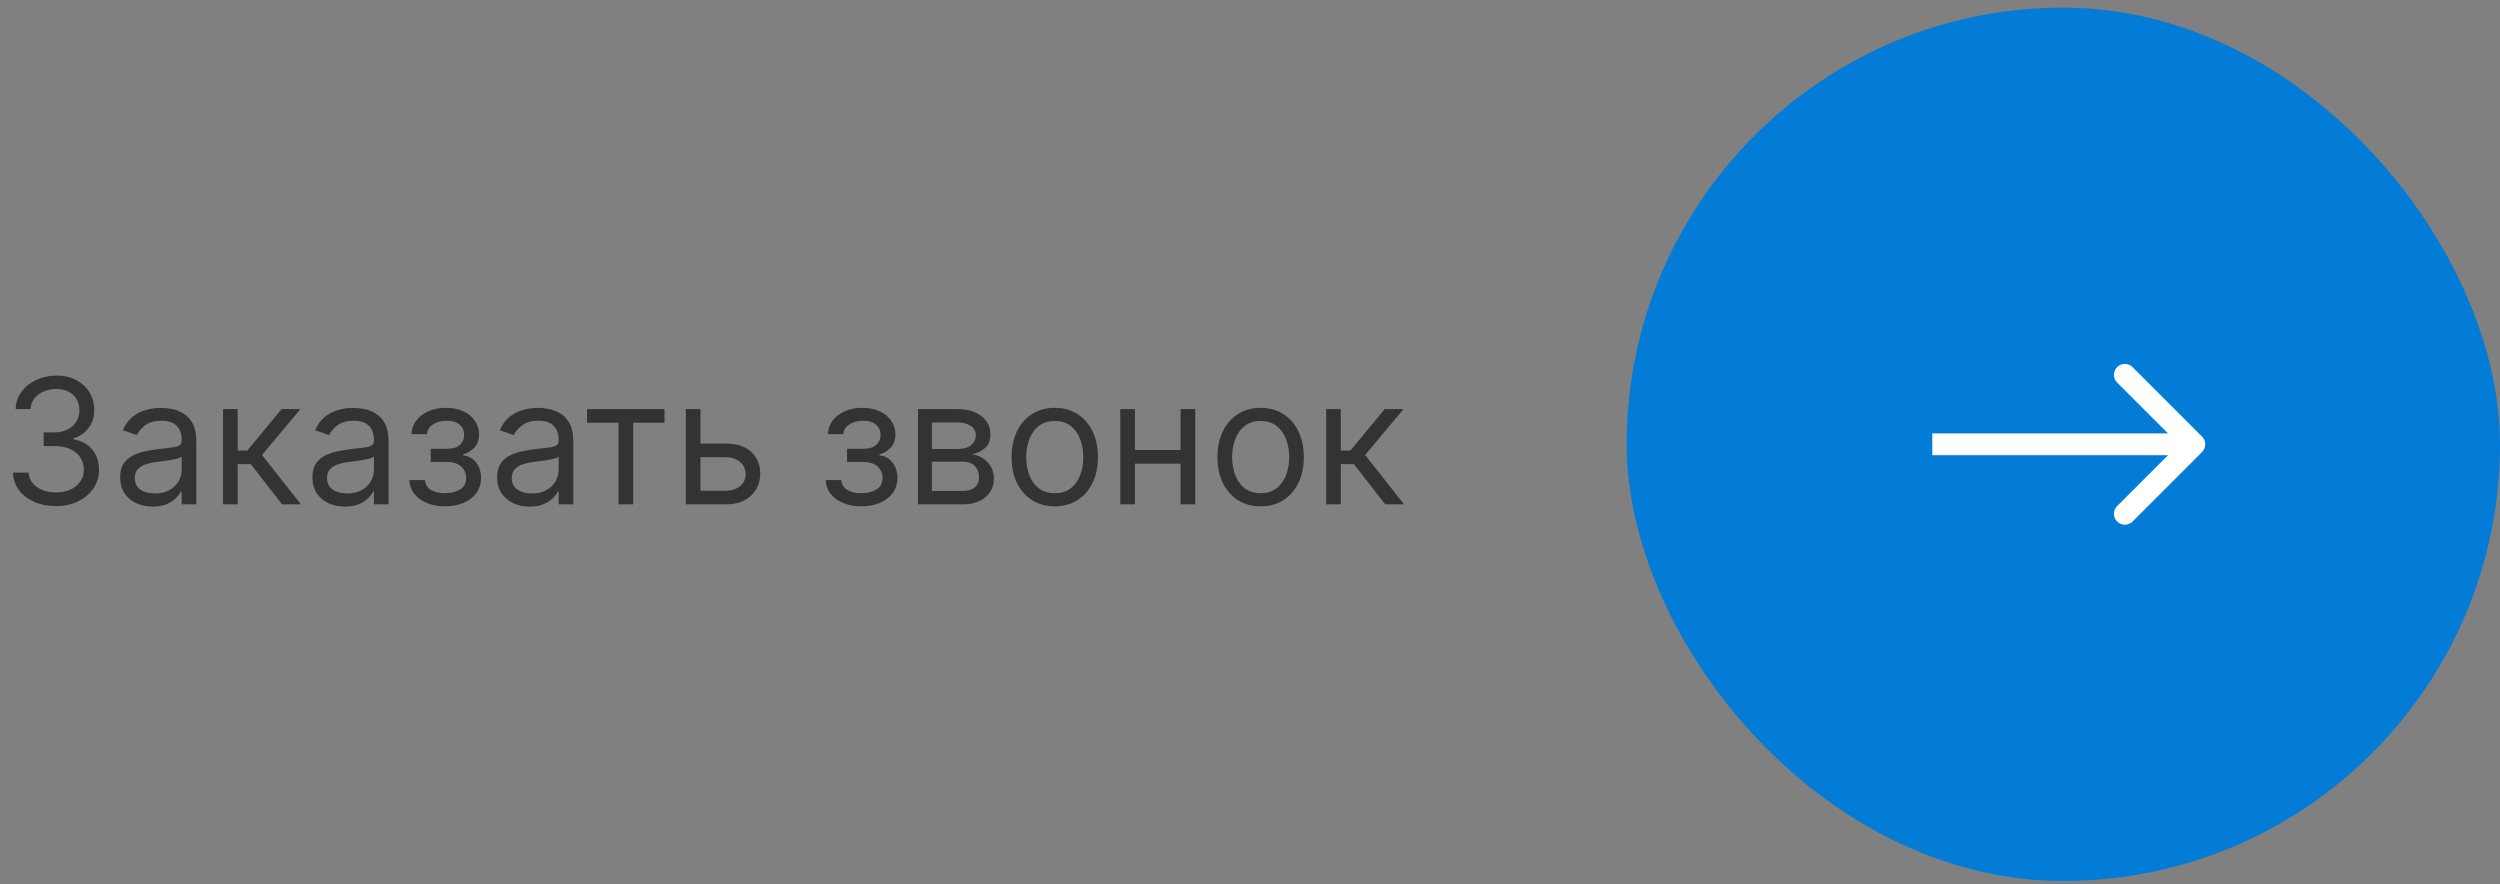
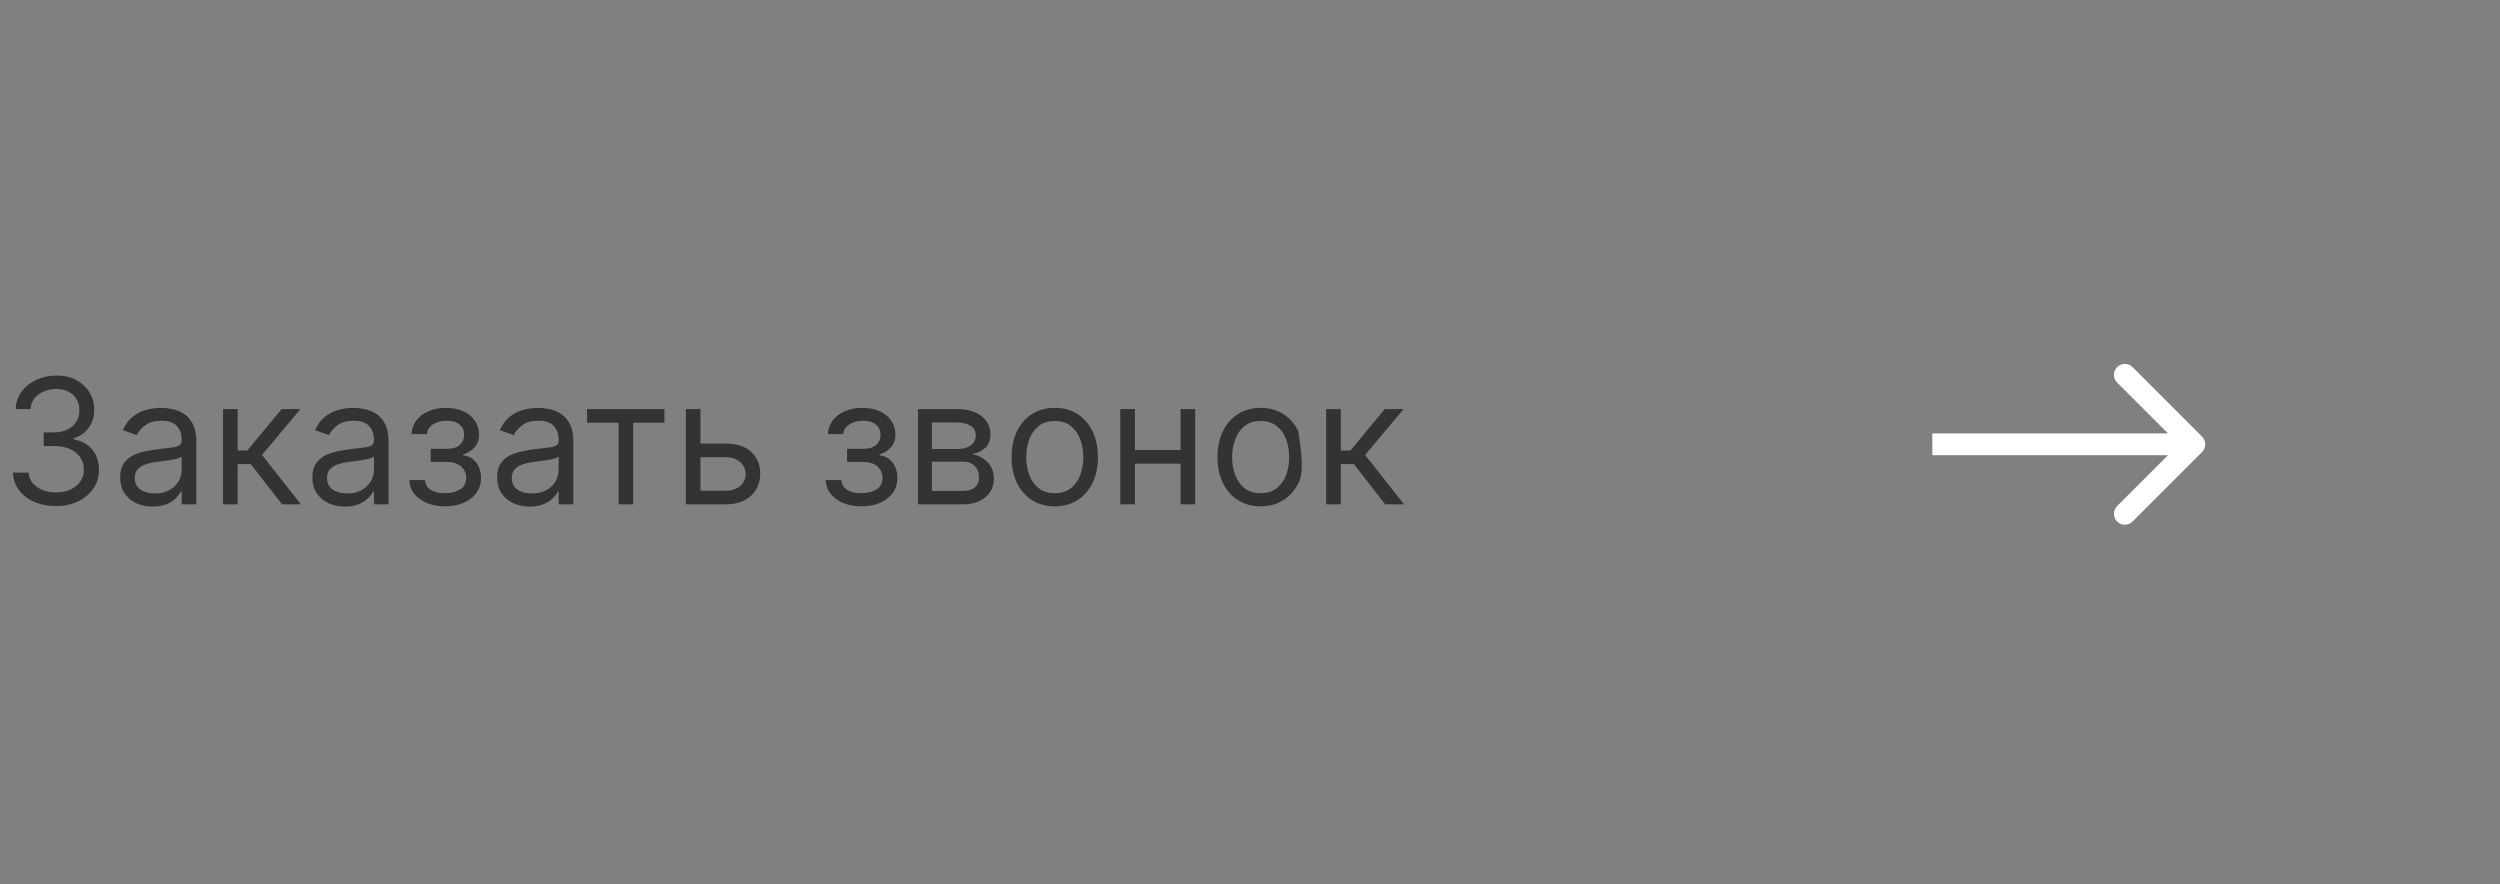
<svg xmlns="http://www.w3.org/2000/svg" width="229" height="81" viewBox="0 0 229 81" fill="none">
  <rect x="0" y="0" width="229" height="81" fill="#808080" stroke="none" />
-   <path d="M5.136 46.358C4.386 46.358 3.718 46.229 3.131 45.972C2.547 45.714 2.083 45.356 1.739 44.898C1.398 44.436 1.212 43.9 1.182 43.29H2.614C2.644 43.665 2.773 43.989 3 44.261C3.227 44.53 3.525 44.739 3.892 44.886C4.259 45.034 4.667 45.108 5.114 45.108C5.614 45.108 6.057 45.021 6.443 44.847C6.83 44.672 7.133 44.43 7.352 44.119C7.572 43.809 7.682 43.449 7.682 43.04C7.682 42.612 7.576 42.235 7.364 41.909C7.152 41.58 6.841 41.322 6.432 41.136C6.023 40.951 5.523 40.858 4.932 40.858H4V39.608H4.932C5.394 39.608 5.799 39.525 6.148 39.358C6.5 39.191 6.775 38.956 6.972 38.654C7.172 38.35 7.273 37.994 7.273 37.585C7.273 37.191 7.186 36.849 7.011 36.557C6.837 36.265 6.591 36.038 6.273 35.875C5.958 35.712 5.587 35.631 5.159 35.631C4.758 35.631 4.379 35.705 4.023 35.852C3.67 35.996 3.383 36.207 3.159 36.483C2.936 36.756 2.814 37.085 2.795 37.472H1.432C1.455 36.862 1.638 36.328 1.983 35.869C2.328 35.407 2.778 35.047 3.335 34.79C3.896 34.532 4.511 34.404 5.182 34.404C5.902 34.404 6.519 34.549 7.034 34.841C7.549 35.129 7.945 35.51 8.222 35.983C8.498 36.457 8.636 36.968 8.636 37.517C8.636 38.172 8.464 38.731 8.119 39.193C7.778 39.655 7.314 39.975 6.727 40.154V40.244C7.462 40.366 8.036 40.678 8.449 41.182C8.862 41.682 9.068 42.301 9.068 43.04C9.068 43.672 8.896 44.241 8.551 44.744C8.21 45.244 7.744 45.638 7.153 45.926C6.562 46.214 5.89 46.358 5.136 46.358ZM13.983 46.404C13.43 46.404 12.928 46.299 12.477 46.091C12.027 45.879 11.669 45.574 11.403 45.176C11.138 44.775 11.006 44.29 11.006 43.722C11.006 43.222 11.104 42.816 11.301 42.506C11.498 42.191 11.761 41.945 12.091 41.767C12.421 41.589 12.784 41.457 13.182 41.369C13.583 41.279 13.987 41.207 14.392 41.154C14.922 41.085 15.352 41.034 15.682 41C16.015 40.962 16.258 40.9 16.409 40.813C16.564 40.725 16.642 40.574 16.642 40.358V40.313C16.642 39.752 16.489 39.316 16.182 39.006C15.879 38.695 15.419 38.54 14.801 38.54C14.161 38.54 13.659 38.68 13.296 38.96C12.932 39.241 12.676 39.54 12.528 39.858L11.256 39.404C11.483 38.873 11.786 38.46 12.165 38.165C12.547 37.866 12.964 37.657 13.415 37.54C13.869 37.419 14.316 37.358 14.756 37.358C15.036 37.358 15.358 37.392 15.722 37.46C16.089 37.525 16.443 37.659 16.784 37.864C17.129 38.068 17.415 38.377 17.642 38.79C17.869 39.203 17.983 39.756 17.983 40.449V46.199H16.642V45.017H16.574C16.483 45.207 16.331 45.409 16.119 45.625C15.907 45.841 15.625 46.025 15.273 46.176C14.921 46.328 14.491 46.404 13.983 46.404ZM14.188 45.199C14.718 45.199 15.165 45.095 15.528 44.886C15.896 44.678 16.172 44.409 16.358 44.08C16.547 43.75 16.642 43.404 16.642 43.04V41.813C16.585 41.881 16.46 41.943 16.267 42C16.078 42.053 15.858 42.1 15.608 42.142C15.362 42.18 15.121 42.214 14.886 42.244C14.655 42.271 14.468 42.294 14.324 42.313C13.975 42.358 13.65 42.432 13.347 42.534C13.047 42.633 12.805 42.782 12.619 42.983C12.438 43.18 12.347 43.449 12.347 43.79C12.347 44.256 12.519 44.608 12.864 44.847C13.212 45.082 13.653 45.199 14.188 45.199ZM20.43 46.199V37.472H21.771V41.267H22.658L25.794 37.472H27.521L23.999 41.676L27.567 46.199H25.84L22.976 42.517H21.771V46.199H20.43ZM31.592 46.404C31.039 46.404 30.537 46.299 30.087 46.091C29.636 45.879 29.278 45.574 29.013 45.176C28.748 44.775 28.615 44.29 28.615 43.722C28.615 43.222 28.713 42.816 28.91 42.506C29.108 42.191 29.371 41.945 29.7 41.767C30.03 41.589 30.393 41.457 30.791 41.369C31.193 41.279 31.596 41.207 32.001 41.154C32.532 41.085 32.962 41.034 33.291 41C33.624 40.962 33.867 40.9 34.019 40.813C34.174 40.725 34.251 40.574 34.251 40.358V40.313C34.251 39.752 34.098 39.316 33.791 39.006C33.488 38.695 33.028 38.54 32.41 38.54C31.77 38.54 31.268 38.68 30.905 38.96C30.541 39.241 30.285 39.54 30.138 39.858L28.865 39.404C29.092 38.873 29.395 38.46 29.774 38.165C30.157 37.866 30.573 37.657 31.024 37.54C31.479 37.419 31.926 37.358 32.365 37.358C32.645 37.358 32.967 37.392 33.331 37.46C33.698 37.525 34.053 37.659 34.394 37.864C34.738 38.068 35.024 38.377 35.251 38.79C35.479 39.203 35.592 39.756 35.592 40.449V46.199H34.251V45.017H34.183C34.092 45.207 33.941 45.409 33.729 45.625C33.517 45.841 33.234 46.025 32.882 46.176C32.53 46.328 32.1 46.404 31.592 46.404ZM31.797 45.199C32.327 45.199 32.774 45.095 33.138 44.886C33.505 44.678 33.782 44.409 33.967 44.08C34.157 43.75 34.251 43.404 34.251 43.04V41.813C34.195 41.881 34.07 41.943 33.876 42C33.687 42.053 33.467 42.1 33.217 42.142C32.971 42.18 32.731 42.214 32.496 42.244C32.265 42.271 32.077 42.294 31.933 42.313C31.585 42.358 31.259 42.432 30.956 42.534C30.657 42.633 30.414 42.782 30.229 42.983C30.047 43.18 29.956 43.449 29.956 43.79C29.956 44.256 30.128 44.608 30.473 44.847C30.822 45.082 31.263 45.199 31.797 45.199ZM37.494 43.972H38.926C38.956 44.366 39.135 44.665 39.46 44.869C39.79 45.074 40.218 45.176 40.744 45.176C41.282 45.176 41.742 45.066 42.125 44.847C42.508 44.623 42.699 44.263 42.699 43.767C42.699 43.475 42.627 43.222 42.483 43.006C42.339 42.786 42.136 42.616 41.875 42.494C41.614 42.373 41.305 42.313 40.949 42.313H39.449V41.108H40.949C41.483 41.108 41.877 40.987 42.131 40.744C42.388 40.502 42.517 40.199 42.517 39.835C42.517 39.445 42.379 39.133 42.102 38.898C41.826 38.659 41.434 38.54 40.926 38.54C40.415 38.54 39.989 38.655 39.648 38.886C39.307 39.114 39.127 39.407 39.108 39.767H37.699C37.714 39.297 37.858 38.883 38.131 38.523C38.403 38.159 38.775 37.875 39.244 37.671C39.714 37.462 40.252 37.358 40.858 37.358C41.472 37.358 42.004 37.466 42.455 37.682C42.909 37.894 43.26 38.184 43.506 38.551C43.756 38.915 43.881 39.328 43.881 39.79C43.881 40.282 43.742 40.68 43.466 40.983C43.189 41.286 42.843 41.502 42.426 41.631V41.722C42.756 41.744 43.042 41.85 43.284 42.04C43.53 42.225 43.722 42.47 43.858 42.773C43.994 43.072 44.062 43.404 44.062 43.767C44.062 44.297 43.92 44.76 43.636 45.154C43.352 45.544 42.962 45.847 42.466 46.063C41.97 46.275 41.403 46.381 40.767 46.381C40.15 46.381 39.597 46.28 39.108 46.08C38.619 45.875 38.231 45.593 37.943 45.233C37.659 44.869 37.51 44.449 37.494 43.972ZM48.514 46.404C47.961 46.404 47.459 46.299 47.008 46.091C46.558 45.879 46.2 45.574 45.935 45.176C45.669 44.775 45.537 44.29 45.537 43.722C45.537 43.222 45.635 42.816 45.832 42.506C46.029 42.191 46.293 41.945 46.622 41.767C46.952 41.589 47.315 41.457 47.713 41.369C48.115 41.279 48.518 41.207 48.923 41.154C49.454 41.085 49.883 41.034 50.213 41C50.546 40.962 50.789 40.9 50.94 40.813C51.096 40.725 51.173 40.574 51.173 40.358V40.313C51.173 39.752 51.02 39.316 50.713 39.006C50.41 38.695 49.95 38.54 49.332 38.54C48.692 38.54 48.19 38.68 47.827 38.96C47.463 39.241 47.207 39.54 47.06 39.858L45.787 39.404C46.014 38.873 46.317 38.46 46.696 38.165C47.079 37.866 47.495 37.657 47.946 37.54C48.401 37.419 48.847 37.358 49.287 37.358C49.567 37.358 49.889 37.392 50.253 37.46C50.62 37.525 50.974 37.659 51.315 37.864C51.66 38.068 51.946 38.377 52.173 38.79C52.401 39.203 52.514 39.756 52.514 40.449V46.199H51.173V45.017H51.105C51.014 45.207 50.863 45.409 50.651 45.625C50.438 45.841 50.156 46.025 49.804 46.176C49.452 46.328 49.022 46.404 48.514 46.404ZM48.719 45.199C49.249 45.199 49.696 45.095 50.06 44.886C50.427 44.678 50.704 44.409 50.889 44.08C51.079 43.75 51.173 43.404 51.173 43.04V41.813C51.117 41.881 50.992 41.943 50.798 42C50.609 42.053 50.389 42.1 50.139 42.142C49.893 42.18 49.653 42.214 49.418 42.244C49.187 42.271 48.999 42.294 48.855 42.313C48.507 42.358 48.181 42.432 47.878 42.534C47.579 42.633 47.336 42.782 47.151 42.983C46.969 43.18 46.878 43.449 46.878 43.79C46.878 44.256 47.05 44.608 47.395 44.847C47.743 45.082 48.185 45.199 48.719 45.199ZM53.774 38.722V37.472H60.865V38.722H58.001V46.199H56.66V38.722H53.774ZM63.98 40.631H66.48C67.503 40.631 68.285 40.89 68.827 41.409C69.368 41.928 69.639 42.585 69.639 43.381C69.639 43.904 69.518 44.379 69.276 44.807C69.033 45.231 68.677 45.57 68.207 45.824C67.738 46.074 67.162 46.199 66.48 46.199H62.821V37.472H64.162V44.949H66.48C67.01 44.949 67.446 44.809 67.787 44.529C68.128 44.248 68.298 43.888 68.298 43.449C68.298 42.987 68.128 42.61 67.787 42.318C67.446 42.027 67.01 41.881 66.48 41.881H63.98V40.631ZM75.635 43.972H77.067C77.097 44.366 77.275 44.665 77.601 44.869C77.93 45.074 78.358 45.176 78.885 45.176C79.423 45.176 79.883 45.066 80.266 44.847C80.648 44.623 80.84 44.263 80.84 43.767C80.84 43.475 80.767 43.222 80.624 43.006C80.48 42.786 80.277 42.616 80.016 42.494C79.754 42.373 79.445 42.313 79.09 42.313H77.59V41.108H79.09C79.624 41.108 80.017 40.987 80.271 40.744C80.529 40.502 80.658 40.199 80.658 39.835C80.658 39.445 80.519 39.133 80.243 38.898C79.966 38.659 79.574 38.54 79.067 38.54C78.555 38.54 78.129 38.655 77.788 38.886C77.447 39.114 77.267 39.407 77.249 39.767H75.84C75.855 39.297 75.999 38.883 76.271 38.523C76.544 38.159 76.915 37.875 77.385 37.671C77.855 37.462 78.392 37.358 78.999 37.358C79.612 37.358 80.144 37.466 80.595 37.682C81.05 37.894 81.4 38.184 81.646 38.551C81.896 38.915 82.021 39.328 82.021 39.79C82.021 40.282 81.883 40.68 81.606 40.983C81.33 41.286 80.983 41.502 80.567 41.631V41.722C80.896 41.744 81.182 41.85 81.425 42.04C81.671 42.225 81.862 42.47 81.999 42.773C82.135 43.072 82.203 43.404 82.203 43.767C82.203 44.297 82.061 44.76 81.777 45.154C81.493 45.544 81.103 45.847 80.606 46.063C80.11 46.275 79.544 46.381 78.908 46.381C78.29 46.381 77.737 46.28 77.249 46.08C76.76 45.875 76.372 45.593 76.084 45.233C75.8 44.869 75.65 44.449 75.635 43.972ZM84.087 46.199V37.472H87.655C88.594 37.472 89.34 37.684 89.894 38.108C90.447 38.532 90.723 39.093 90.723 39.79C90.723 40.32 90.566 40.731 90.251 41.023C89.937 41.311 89.534 41.506 89.041 41.608C89.363 41.654 89.676 41.767 89.979 41.949C90.285 42.131 90.539 42.381 90.74 42.699C90.941 43.013 91.041 43.4 91.041 43.858C91.041 44.305 90.928 44.705 90.7 45.057C90.473 45.409 90.147 45.688 89.723 45.892C89.299 46.097 88.791 46.199 88.2 46.199H84.087ZM85.359 44.972H88.2C88.662 44.972 89.024 44.862 89.285 44.642C89.547 44.422 89.678 44.123 89.678 43.744C89.678 43.294 89.547 42.94 89.285 42.682C89.024 42.421 88.662 42.29 88.2 42.29H85.359V44.972ZM85.359 41.131H87.655C88.015 41.131 88.323 41.082 88.581 40.983C88.838 40.881 89.035 40.737 89.172 40.551C89.312 40.362 89.382 40.138 89.382 39.881C89.382 39.513 89.229 39.225 88.922 39.017C88.615 38.805 88.193 38.699 87.655 38.699H85.359V41.131ZM96.617 46.381C95.829 46.381 95.137 46.193 94.543 45.818C93.952 45.443 93.49 44.919 93.156 44.244C92.827 43.57 92.662 42.782 92.662 41.881C92.662 40.972 92.827 40.178 93.156 39.5C93.49 38.822 93.952 38.296 94.543 37.921C95.137 37.546 95.829 37.358 96.617 37.358C97.404 37.358 98.094 37.546 98.685 37.921C99.279 38.296 99.742 38.822 100.071 39.5C100.404 40.178 100.571 40.972 100.571 41.881C100.571 42.782 100.404 43.57 100.071 44.244C99.742 44.919 99.279 45.443 98.685 45.818C98.094 46.193 97.404 46.381 96.617 46.381ZM96.617 45.176C97.215 45.176 97.707 45.023 98.094 44.716C98.48 44.409 98.766 44.006 98.952 43.506C99.137 43.006 99.23 42.464 99.23 41.881C99.23 41.297 99.137 40.754 98.952 40.25C98.766 39.746 98.48 39.339 98.094 39.029C97.707 38.718 97.215 38.563 96.617 38.563C96.018 38.563 95.526 38.718 95.139 39.029C94.753 39.339 94.467 39.746 94.281 40.25C94.096 40.754 94.003 41.297 94.003 41.881C94.003 42.464 94.096 43.006 94.281 43.506C94.467 44.006 94.753 44.409 95.139 44.716C95.526 45.023 96.018 45.176 96.617 45.176ZM108.459 41.222V42.472H103.641V41.222H108.459ZM103.959 37.472V46.199H102.618V37.472H103.959ZM109.482 37.472V46.199H108.141V37.472H109.482ZM115.476 46.381C114.688 46.381 113.997 46.193 113.402 45.818C112.811 45.443 112.349 44.919 112.016 44.244C111.686 43.57 111.521 42.782 111.521 41.881C111.521 40.972 111.686 40.178 112.016 39.5C112.349 38.822 112.811 38.296 113.402 37.921C113.997 37.546 114.688 37.358 115.476 37.358C116.264 37.358 116.953 37.546 117.544 37.921C118.139 38.296 118.601 38.822 118.93 39.5C119.264 40.178 119.43 40.972 119.43 41.881C119.43 42.782 119.264 43.57 118.93 44.244C118.601 44.919 118.139 45.443 117.544 45.818C116.953 46.193 116.264 46.381 115.476 46.381ZM115.476 45.176C116.074 45.176 116.567 45.023 116.953 44.716C117.339 44.409 117.625 44.006 117.811 43.506C117.997 43.006 118.089 42.464 118.089 41.881C118.089 41.297 117.997 40.754 117.811 40.25C117.625 39.746 117.339 39.339 116.953 39.029C116.567 38.718 116.074 38.563 115.476 38.563C114.877 38.563 114.385 38.718 113.999 39.029C113.612 39.339 113.326 39.746 113.141 40.25C112.955 40.754 112.862 41.297 112.862 41.881C112.862 42.464 112.955 43.006 113.141 43.506C113.326 44.006 113.612 44.409 113.999 44.716C114.385 45.023 114.877 45.176 115.476 45.176ZM121.477 46.199V37.472H122.818V41.267H123.705L126.841 37.472H128.568L125.045 41.676L128.614 46.199H126.886L124.023 42.517H122.818V46.199H121.477Z" fill="#333333" />
-   <rect x="149" y="0.699" width="80" height="80" rx="40" fill="#027CD6" />
+   <path d="M5.136 46.358C4.386 46.358 3.718 46.229 3.131 45.972C2.547 45.714 2.083 45.356 1.739 44.898C1.398 44.436 1.212 43.9 1.182 43.29H2.614C2.644 43.665 2.773 43.989 3 44.261C3.227 44.53 3.525 44.739 3.892 44.886C4.259 45.034 4.667 45.108 5.114 45.108C5.614 45.108 6.057 45.021 6.443 44.847C6.83 44.672 7.133 44.43 7.352 44.119C7.572 43.809 7.682 43.449 7.682 43.04C7.682 42.612 7.576 42.235 7.364 41.909C7.152 41.58 6.841 41.322 6.432 41.136C6.023 40.951 5.523 40.858 4.932 40.858H4V39.608H4.932C5.394 39.608 5.799 39.525 6.148 39.358C6.5 39.191 6.775 38.956 6.972 38.654C7.172 38.35 7.273 37.994 7.273 37.585C7.273 37.191 7.186 36.849 7.011 36.557C6.837 36.265 6.591 36.038 6.273 35.875C5.958 35.712 5.587 35.631 5.159 35.631C4.758 35.631 4.379 35.705 4.023 35.852C3.67 35.996 3.383 36.207 3.159 36.483C2.936 36.756 2.814 37.085 2.795 37.472H1.432C1.455 36.862 1.638 36.328 1.983 35.869C2.328 35.407 2.778 35.047 3.335 34.79C3.896 34.532 4.511 34.404 5.182 34.404C5.902 34.404 6.519 34.549 7.034 34.841C7.549 35.129 7.945 35.51 8.222 35.983C8.498 36.457 8.636 36.968 8.636 37.517C8.636 38.172 8.464 38.731 8.119 39.193C7.778 39.655 7.314 39.975 6.727 40.154V40.244C7.462 40.366 8.036 40.678 8.449 41.182C8.862 41.682 9.068 42.301 9.068 43.04C9.068 43.672 8.896 44.241 8.551 44.744C8.21 45.244 7.744 45.638 7.153 45.926C6.562 46.214 5.89 46.358 5.136 46.358ZM13.983 46.404C13.43 46.404 12.928 46.299 12.477 46.091C12.027 45.879 11.669 45.574 11.403 45.176C11.138 44.775 11.006 44.29 11.006 43.722C11.006 43.222 11.104 42.816 11.301 42.506C11.498 42.191 11.761 41.945 12.091 41.767C12.421 41.589 12.784 41.457 13.182 41.369C13.583 41.279 13.987 41.207 14.392 41.154C14.922 41.085 15.352 41.034 15.682 41C16.015 40.962 16.258 40.9 16.409 40.813C16.564 40.725 16.642 40.574 16.642 40.358V40.313C16.642 39.752 16.489 39.316 16.182 39.006C15.879 38.695 15.419 38.54 14.801 38.54C14.161 38.54 13.659 38.68 13.296 38.96C12.932 39.241 12.676 39.54 12.528 39.858L11.256 39.404C11.483 38.873 11.786 38.46 12.165 38.165C12.547 37.866 12.964 37.657 13.415 37.54C13.869 37.419 14.316 37.358 14.756 37.358C15.036 37.358 15.358 37.392 15.722 37.46C16.089 37.525 16.443 37.659 16.784 37.864C17.129 38.068 17.415 38.377 17.642 38.79C17.869 39.203 17.983 39.756 17.983 40.449V46.199H16.642V45.017H16.574C16.483 45.207 16.331 45.409 16.119 45.625C15.907 45.841 15.625 46.025 15.273 46.176C14.921 46.328 14.491 46.404 13.983 46.404ZM14.188 45.199C14.718 45.199 15.165 45.095 15.528 44.886C15.896 44.678 16.172 44.409 16.358 44.08C16.547 43.75 16.642 43.404 16.642 43.04V41.813C16.585 41.881 16.46 41.943 16.267 42C16.078 42.053 15.858 42.1 15.608 42.142C15.362 42.18 15.121 42.214 14.886 42.244C14.655 42.271 14.468 42.294 14.324 42.313C13.975 42.358 13.65 42.432 13.347 42.534C13.047 42.633 12.805 42.782 12.619 42.983C12.438 43.18 12.347 43.449 12.347 43.79C12.347 44.256 12.519 44.608 12.864 44.847C13.212 45.082 13.653 45.199 14.188 45.199ZM20.43 46.199V37.472H21.771V41.267H22.658L25.794 37.472H27.521L23.999 41.676L27.567 46.199H25.84L22.976 42.517H21.771V46.199H20.43ZM31.592 46.404C31.039 46.404 30.537 46.299 30.087 46.091C29.636 45.879 29.278 45.574 29.013 45.176C28.748 44.775 28.615 44.29 28.615 43.722C28.615 43.222 28.713 42.816 28.91 42.506C29.108 42.191 29.371 41.945 29.7 41.767C30.03 41.589 30.393 41.457 30.791 41.369C31.193 41.279 31.596 41.207 32.001 41.154C32.532 41.085 32.962 41.034 33.291 41C33.624 40.962 33.867 40.9 34.019 40.813C34.174 40.725 34.251 40.574 34.251 40.358V40.313C34.251 39.752 34.098 39.316 33.791 39.006C33.488 38.695 33.028 38.54 32.41 38.54C31.77 38.54 31.268 38.68 30.905 38.96C30.541 39.241 30.285 39.54 30.138 39.858L28.865 39.404C29.092 38.873 29.395 38.46 29.774 38.165C30.157 37.866 30.573 37.657 31.024 37.54C31.479 37.419 31.926 37.358 32.365 37.358C32.645 37.358 32.967 37.392 33.331 37.46C33.698 37.525 34.053 37.659 34.394 37.864C34.738 38.068 35.024 38.377 35.251 38.79C35.479 39.203 35.592 39.756 35.592 40.449V46.199H34.251V45.017H34.183C34.092 45.207 33.941 45.409 33.729 45.625C33.517 45.841 33.234 46.025 32.882 46.176C32.53 46.328 32.1 46.404 31.592 46.404ZM31.797 45.199C32.327 45.199 32.774 45.095 33.138 44.886C33.505 44.678 33.782 44.409 33.967 44.08C34.157 43.75 34.251 43.404 34.251 43.04V41.813C34.195 41.881 34.07 41.943 33.876 42C33.687 42.053 33.467 42.1 33.217 42.142C32.971 42.18 32.731 42.214 32.496 42.244C32.265 42.271 32.077 42.294 31.933 42.313C31.585 42.358 31.259 42.432 30.956 42.534C30.657 42.633 30.414 42.782 30.229 42.983C30.047 43.18 29.956 43.449 29.956 43.79C29.956 44.256 30.128 44.608 30.473 44.847C30.822 45.082 31.263 45.199 31.797 45.199ZM37.494 43.972H38.926C38.956 44.366 39.135 44.665 39.46 44.869C39.79 45.074 40.218 45.176 40.744 45.176C41.282 45.176 41.742 45.066 42.125 44.847C42.508 44.623 42.699 44.263 42.699 43.767C42.699 43.475 42.627 43.222 42.483 43.006C42.339 42.786 42.136 42.616 41.875 42.494C41.614 42.373 41.305 42.313 40.949 42.313H39.449V41.108H40.949C41.483 41.108 41.877 40.987 42.131 40.744C42.388 40.502 42.517 40.199 42.517 39.835C42.517 39.445 42.379 39.133 42.102 38.898C41.826 38.659 41.434 38.54 40.926 38.54C40.415 38.54 39.989 38.655 39.648 38.886C39.307 39.114 39.127 39.407 39.108 39.767H37.699C37.714 39.297 37.858 38.883 38.131 38.523C38.403 38.159 38.775 37.875 39.244 37.671C39.714 37.462 40.252 37.358 40.858 37.358C41.472 37.358 42.004 37.466 42.455 37.682C42.909 37.894 43.26 38.184 43.506 38.551C43.756 38.915 43.881 39.328 43.881 39.79C43.881 40.282 43.742 40.68 43.466 40.983C43.189 41.286 42.843 41.502 42.426 41.631V41.722C42.756 41.744 43.042 41.85 43.284 42.04C43.53 42.225 43.722 42.47 43.858 42.773C43.994 43.072 44.062 43.404 44.062 43.767C44.062 44.297 43.92 44.76 43.636 45.154C43.352 45.544 42.962 45.847 42.466 46.063C41.97 46.275 41.403 46.381 40.767 46.381C40.15 46.381 39.597 46.28 39.108 46.08C38.619 45.875 38.231 45.593 37.943 45.233C37.659 44.869 37.51 44.449 37.494 43.972ZM48.514 46.404C47.961 46.404 47.459 46.299 47.008 46.091C46.558 45.879 46.2 45.574 45.935 45.176C45.669 44.775 45.537 44.29 45.537 43.722C45.537 43.222 45.635 42.816 45.832 42.506C46.029 42.191 46.293 41.945 46.622 41.767C46.952 41.589 47.315 41.457 47.713 41.369C48.115 41.279 48.518 41.207 48.923 41.154C49.454 41.085 49.883 41.034 50.213 41C50.546 40.962 50.789 40.9 50.94 40.813C51.096 40.725 51.173 40.574 51.173 40.358V40.313C51.173 39.752 51.02 39.316 50.713 39.006C50.41 38.695 49.95 38.54 49.332 38.54C48.692 38.54 48.19 38.68 47.827 38.96C47.463 39.241 47.207 39.54 47.06 39.858L45.787 39.404C46.014 38.873 46.317 38.46 46.696 38.165C47.079 37.866 47.495 37.657 47.946 37.54C48.401 37.419 48.847 37.358 49.287 37.358C49.567 37.358 49.889 37.392 50.253 37.46C50.62 37.525 50.974 37.659 51.315 37.864C51.66 38.068 51.946 38.377 52.173 38.79C52.401 39.203 52.514 39.756 52.514 40.449V46.199H51.173V45.017H51.105C51.014 45.207 50.863 45.409 50.651 45.625C50.438 45.841 50.156 46.025 49.804 46.176C49.452 46.328 49.022 46.404 48.514 46.404ZM48.719 45.199C49.249 45.199 49.696 45.095 50.06 44.886C50.427 44.678 50.704 44.409 50.889 44.08C51.079 43.75 51.173 43.404 51.173 43.04V41.813C51.117 41.881 50.992 41.943 50.798 42C50.609 42.053 50.389 42.1 50.139 42.142C49.893 42.18 49.653 42.214 49.418 42.244C49.187 42.271 48.999 42.294 48.855 42.313C48.507 42.358 48.181 42.432 47.878 42.534C47.579 42.633 47.336 42.782 47.151 42.983C46.969 43.18 46.878 43.449 46.878 43.79C46.878 44.256 47.05 44.608 47.395 44.847C47.743 45.082 48.185 45.199 48.719 45.199ZM53.774 38.722V37.472H60.865V38.722H58.001V46.199H56.66V38.722H53.774ZM63.98 40.631H66.48C67.503 40.631 68.285 40.89 68.827 41.409C69.368 41.928 69.639 42.585 69.639 43.381C69.639 43.904 69.518 44.379 69.276 44.807C69.033 45.231 68.677 45.57 68.207 45.824C67.738 46.074 67.162 46.199 66.48 46.199H62.821V37.472H64.162V44.949H66.48C67.01 44.949 67.446 44.809 67.787 44.529C68.128 44.248 68.298 43.888 68.298 43.449C68.298 42.987 68.128 42.61 67.787 42.318C67.446 42.027 67.01 41.881 66.48 41.881H63.98V40.631ZM75.635 43.972H77.067C77.097 44.366 77.275 44.665 77.601 44.869C77.93 45.074 78.358 45.176 78.885 45.176C79.423 45.176 79.883 45.066 80.266 44.847C80.648 44.623 80.84 44.263 80.84 43.767C80.84 43.475 80.767 43.222 80.624 43.006C80.48 42.786 80.277 42.616 80.016 42.494C79.754 42.373 79.445 42.313 79.09 42.313H77.59V41.108H79.09C79.624 41.108 80.017 40.987 80.271 40.744C80.529 40.502 80.658 40.199 80.658 39.835C80.658 39.445 80.519 39.133 80.243 38.898C79.966 38.659 79.574 38.54 79.067 38.54C78.555 38.54 78.129 38.655 77.788 38.886C77.447 39.114 77.267 39.407 77.249 39.767H75.84C75.855 39.297 75.999 38.883 76.271 38.523C76.544 38.159 76.915 37.875 77.385 37.671C77.855 37.462 78.392 37.358 78.999 37.358C79.612 37.358 80.144 37.466 80.595 37.682C81.05 37.894 81.4 38.184 81.646 38.551C81.896 38.915 82.021 39.328 82.021 39.79C82.021 40.282 81.883 40.68 81.606 40.983C81.33 41.286 80.983 41.502 80.567 41.631V41.722C80.896 41.744 81.182 41.85 81.425 42.04C81.671 42.225 81.862 42.47 81.999 42.773C82.135 43.072 82.203 43.404 82.203 43.767C82.203 44.297 82.061 44.76 81.777 45.154C81.493 45.544 81.103 45.847 80.606 46.063C80.11 46.275 79.544 46.381 78.908 46.381C78.29 46.381 77.737 46.28 77.249 46.08C76.76 45.875 76.372 45.593 76.084 45.233C75.8 44.869 75.65 44.449 75.635 43.972ZM84.087 46.199V37.472H87.655C88.594 37.472 89.34 37.684 89.894 38.108C90.447 38.532 90.723 39.093 90.723 39.79C90.723 40.32 90.566 40.731 90.251 41.023C89.937 41.311 89.534 41.506 89.041 41.608C89.363 41.654 89.676 41.767 89.979 41.949C90.285 42.131 90.539 42.381 90.74 42.699C90.941 43.013 91.041 43.4 91.041 43.858C91.041 44.305 90.928 44.705 90.7 45.057C90.473 45.409 90.147 45.688 89.723 45.892C89.299 46.097 88.791 46.199 88.2 46.199H84.087ZM85.359 44.972H88.2C88.662 44.972 89.024 44.862 89.285 44.642C89.547 44.422 89.678 44.123 89.678 43.744C89.678 43.294 89.547 42.94 89.285 42.682C89.024 42.421 88.662 42.29 88.2 42.29H85.359V44.972ZM85.359 41.131H87.655C88.015 41.131 88.323 41.082 88.581 40.983C88.838 40.881 89.035 40.737 89.172 40.551C89.312 40.362 89.382 40.138 89.382 39.881C89.382 39.513 89.229 39.225 88.922 39.017C88.615 38.805 88.193 38.699 87.655 38.699H85.359V41.131ZM96.617 46.381C95.829 46.381 95.137 46.193 94.543 45.818C93.952 45.443 93.49 44.919 93.156 44.244C92.827 43.57 92.662 42.782 92.662 41.881C92.662 40.972 92.827 40.178 93.156 39.5C93.49 38.822 93.952 38.296 94.543 37.921C95.137 37.546 95.829 37.358 96.617 37.358C97.404 37.358 98.094 37.546 98.685 37.921C99.279 38.296 99.742 38.822 100.071 39.5C100.404 40.178 100.571 40.972 100.571 41.881C100.571 42.782 100.404 43.57 100.071 44.244C99.742 44.919 99.279 45.443 98.685 45.818C98.094 46.193 97.404 46.381 96.617 46.381ZM96.617 45.176C97.215 45.176 97.707 45.023 98.094 44.716C98.48 44.409 98.766 44.006 98.952 43.506C99.137 43.006 99.23 42.464 99.23 41.881C99.23 41.297 99.137 40.754 98.952 40.25C98.766 39.746 98.48 39.339 98.094 39.029C97.707 38.718 97.215 38.563 96.617 38.563C96.018 38.563 95.526 38.718 95.139 39.029C94.753 39.339 94.467 39.746 94.281 40.25C94.096 40.754 94.003 41.297 94.003 41.881C94.003 42.464 94.096 43.006 94.281 43.506C94.467 44.006 94.753 44.409 95.139 44.716C95.526 45.023 96.018 45.176 96.617 45.176ZM108.459 41.222V42.472H103.641V41.222H108.459ZM103.959 37.472V46.199H102.618V37.472H103.959ZM109.482 37.472V46.199H108.141V37.472H109.482ZM115.476 46.381C114.688 46.381 113.997 46.193 113.402 45.818C112.811 45.443 112.349 44.919 112.016 44.244C111.686 43.57 111.521 42.782 111.521 41.881C111.521 40.972 111.686 40.178 112.016 39.5C112.349 38.822 112.811 38.296 113.402 37.921C113.997 37.546 114.688 37.358 115.476 37.358C116.264 37.358 116.953 37.546 117.544 37.921C118.139 38.296 118.601 38.822 118.93 39.5C119.43 42.782 119.264 43.57 118.93 44.244C118.601 44.919 118.139 45.443 117.544 45.818C116.953 46.193 116.264 46.381 115.476 46.381ZM115.476 45.176C116.074 45.176 116.567 45.023 116.953 44.716C117.339 44.409 117.625 44.006 117.811 43.506C117.997 43.006 118.089 42.464 118.089 41.881C118.089 41.297 117.997 40.754 117.811 40.25C117.625 39.746 117.339 39.339 116.953 39.029C116.567 38.718 116.074 38.563 115.476 38.563C114.877 38.563 114.385 38.718 113.999 39.029C113.612 39.339 113.326 39.746 113.141 40.25C112.955 40.754 112.862 41.297 112.862 41.881C112.862 42.464 112.955 43.006 113.141 43.506C113.326 44.006 113.612 44.409 113.999 44.716C114.385 45.023 114.877 45.176 115.476 45.176ZM121.477 46.199V37.472H122.818V41.267H123.705L126.841 37.472H128.568L125.045 41.676L128.614 46.199H126.886L124.023 42.517H122.818V46.199H121.477Z" fill="#333333" />
  <path d="M201.707 41.406C202.098 41.016 202.098 40.382 201.707 39.992L195.343 33.628C194.953 33.237 194.319 33.237 193.929 33.628C193.538 34.018 193.538 34.652 193.929 35.042L199.586 40.699L193.929 46.356C193.538 46.746 193.538 47.38 193.929 47.77C194.319 48.161 194.953 48.161 195.343 47.77L201.707 41.406ZM177 41.699H201V39.699H177V41.699Z" fill="white" />
</svg>